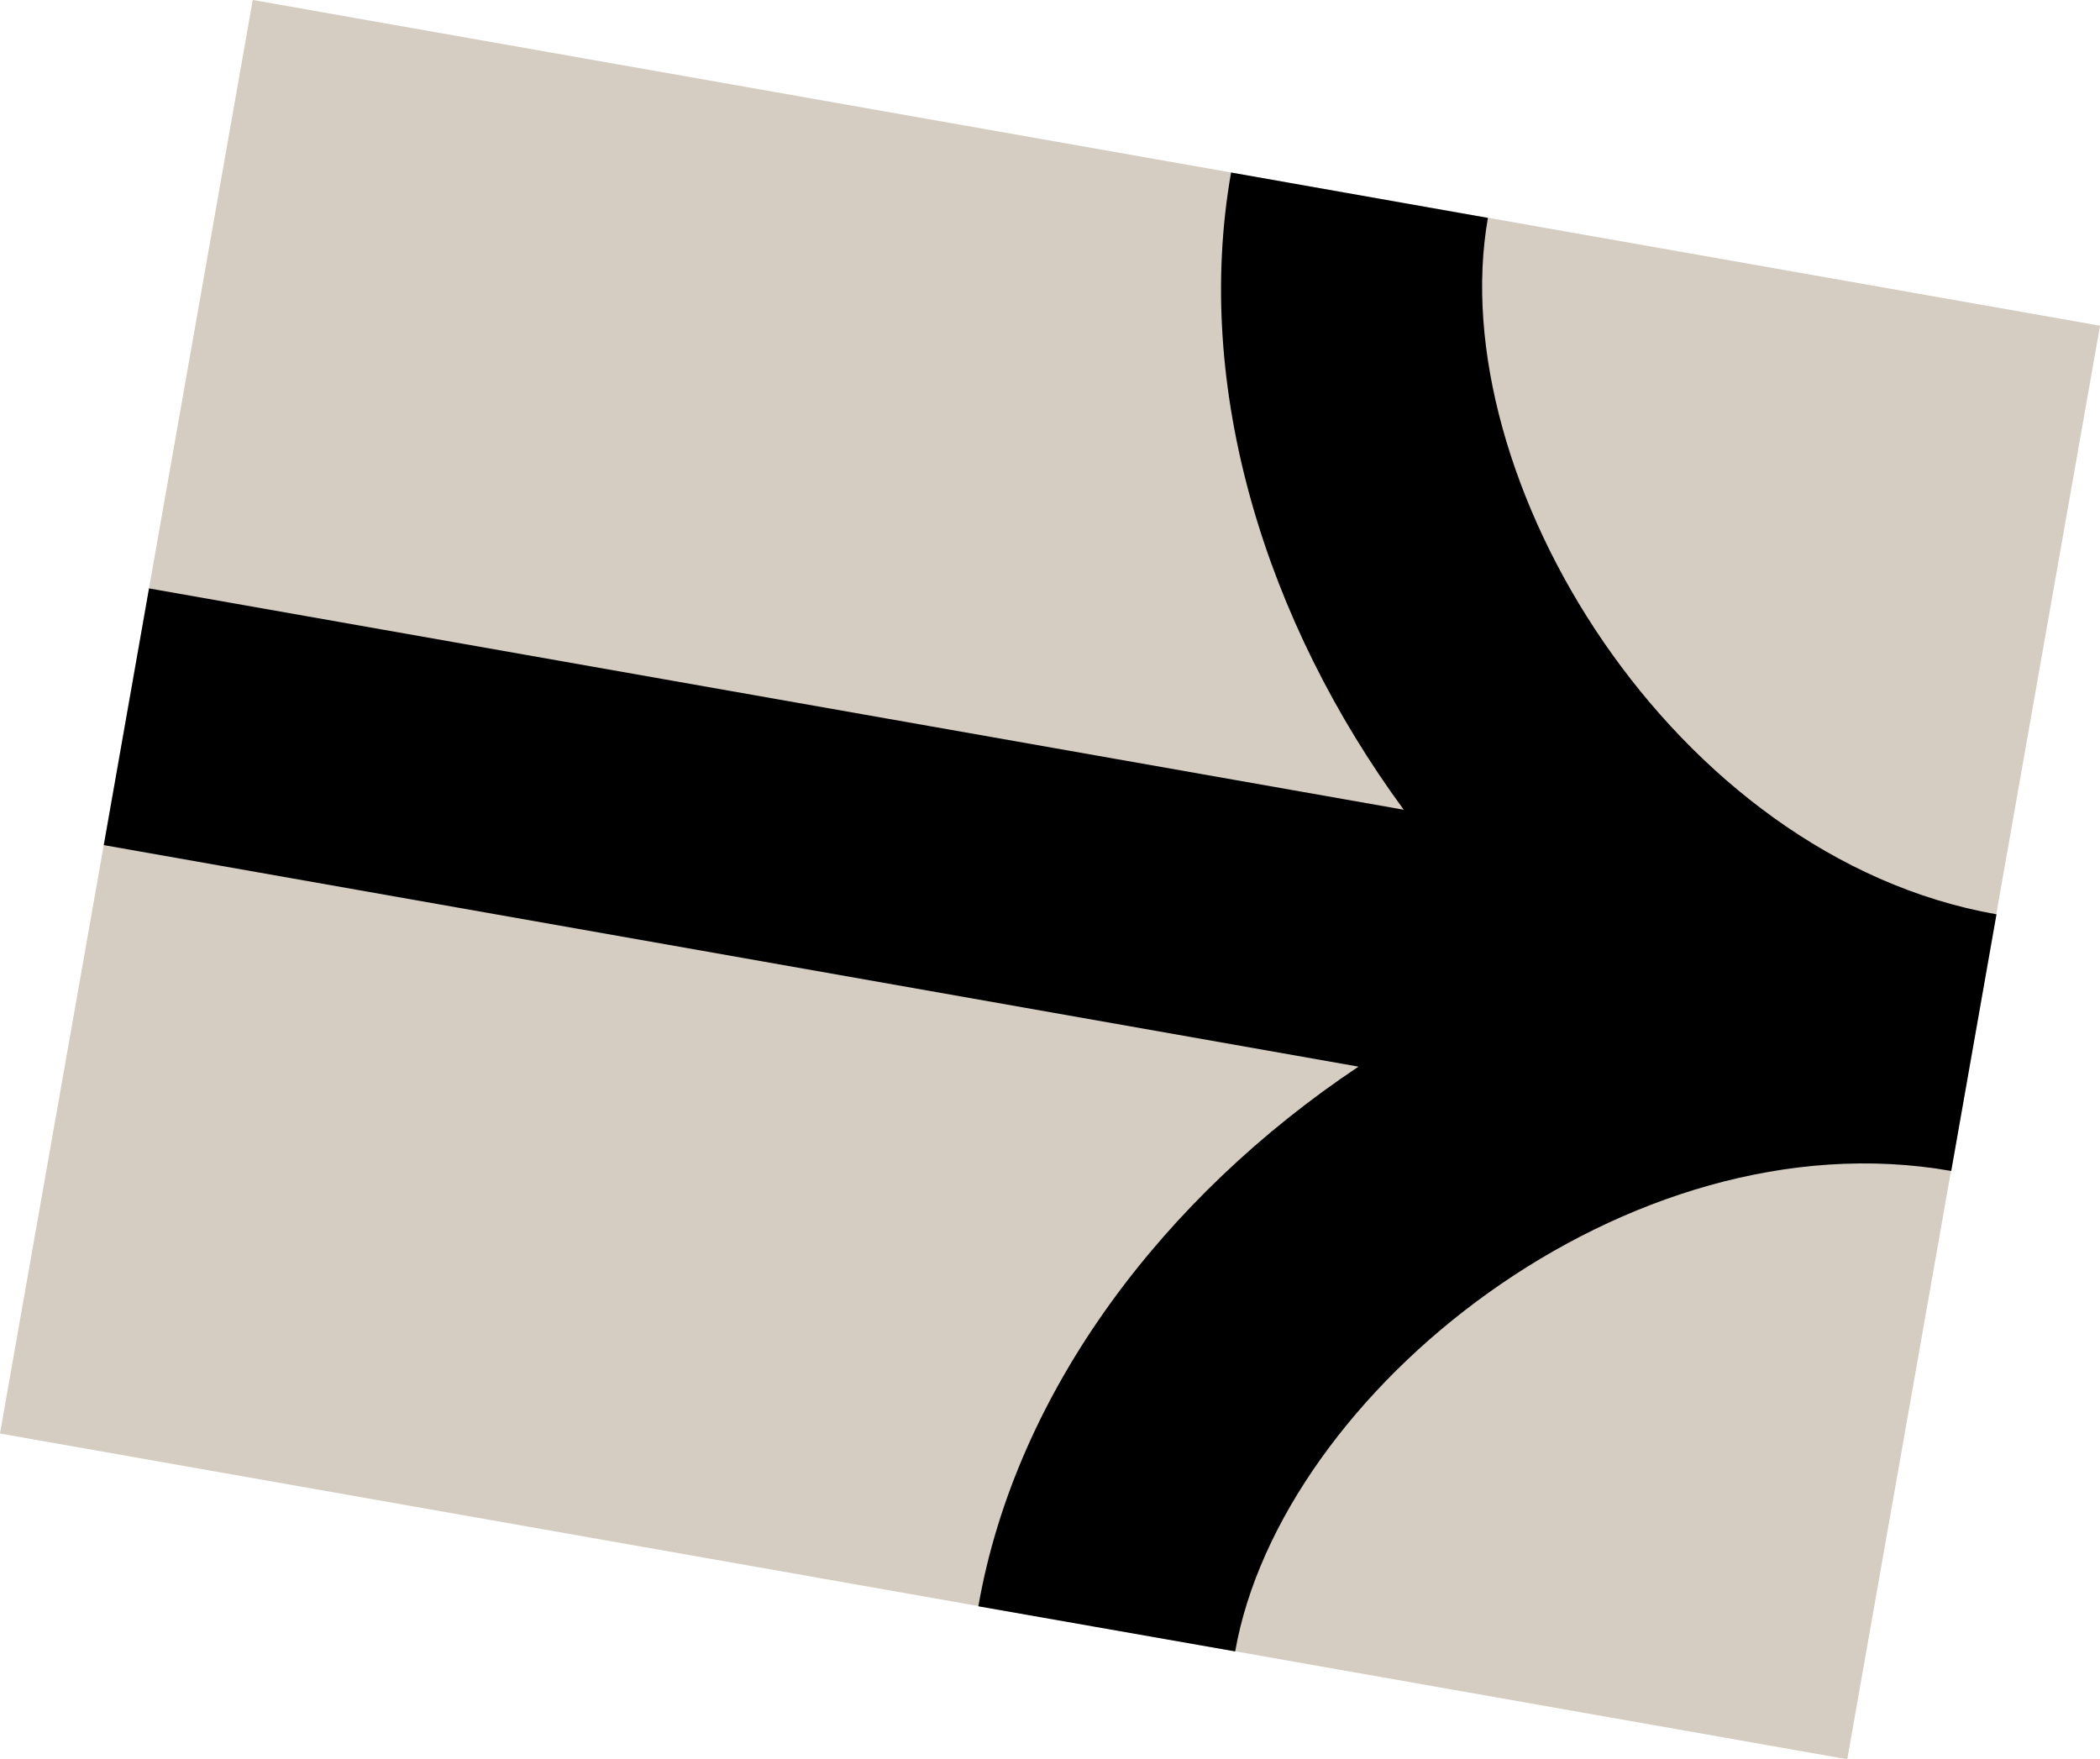
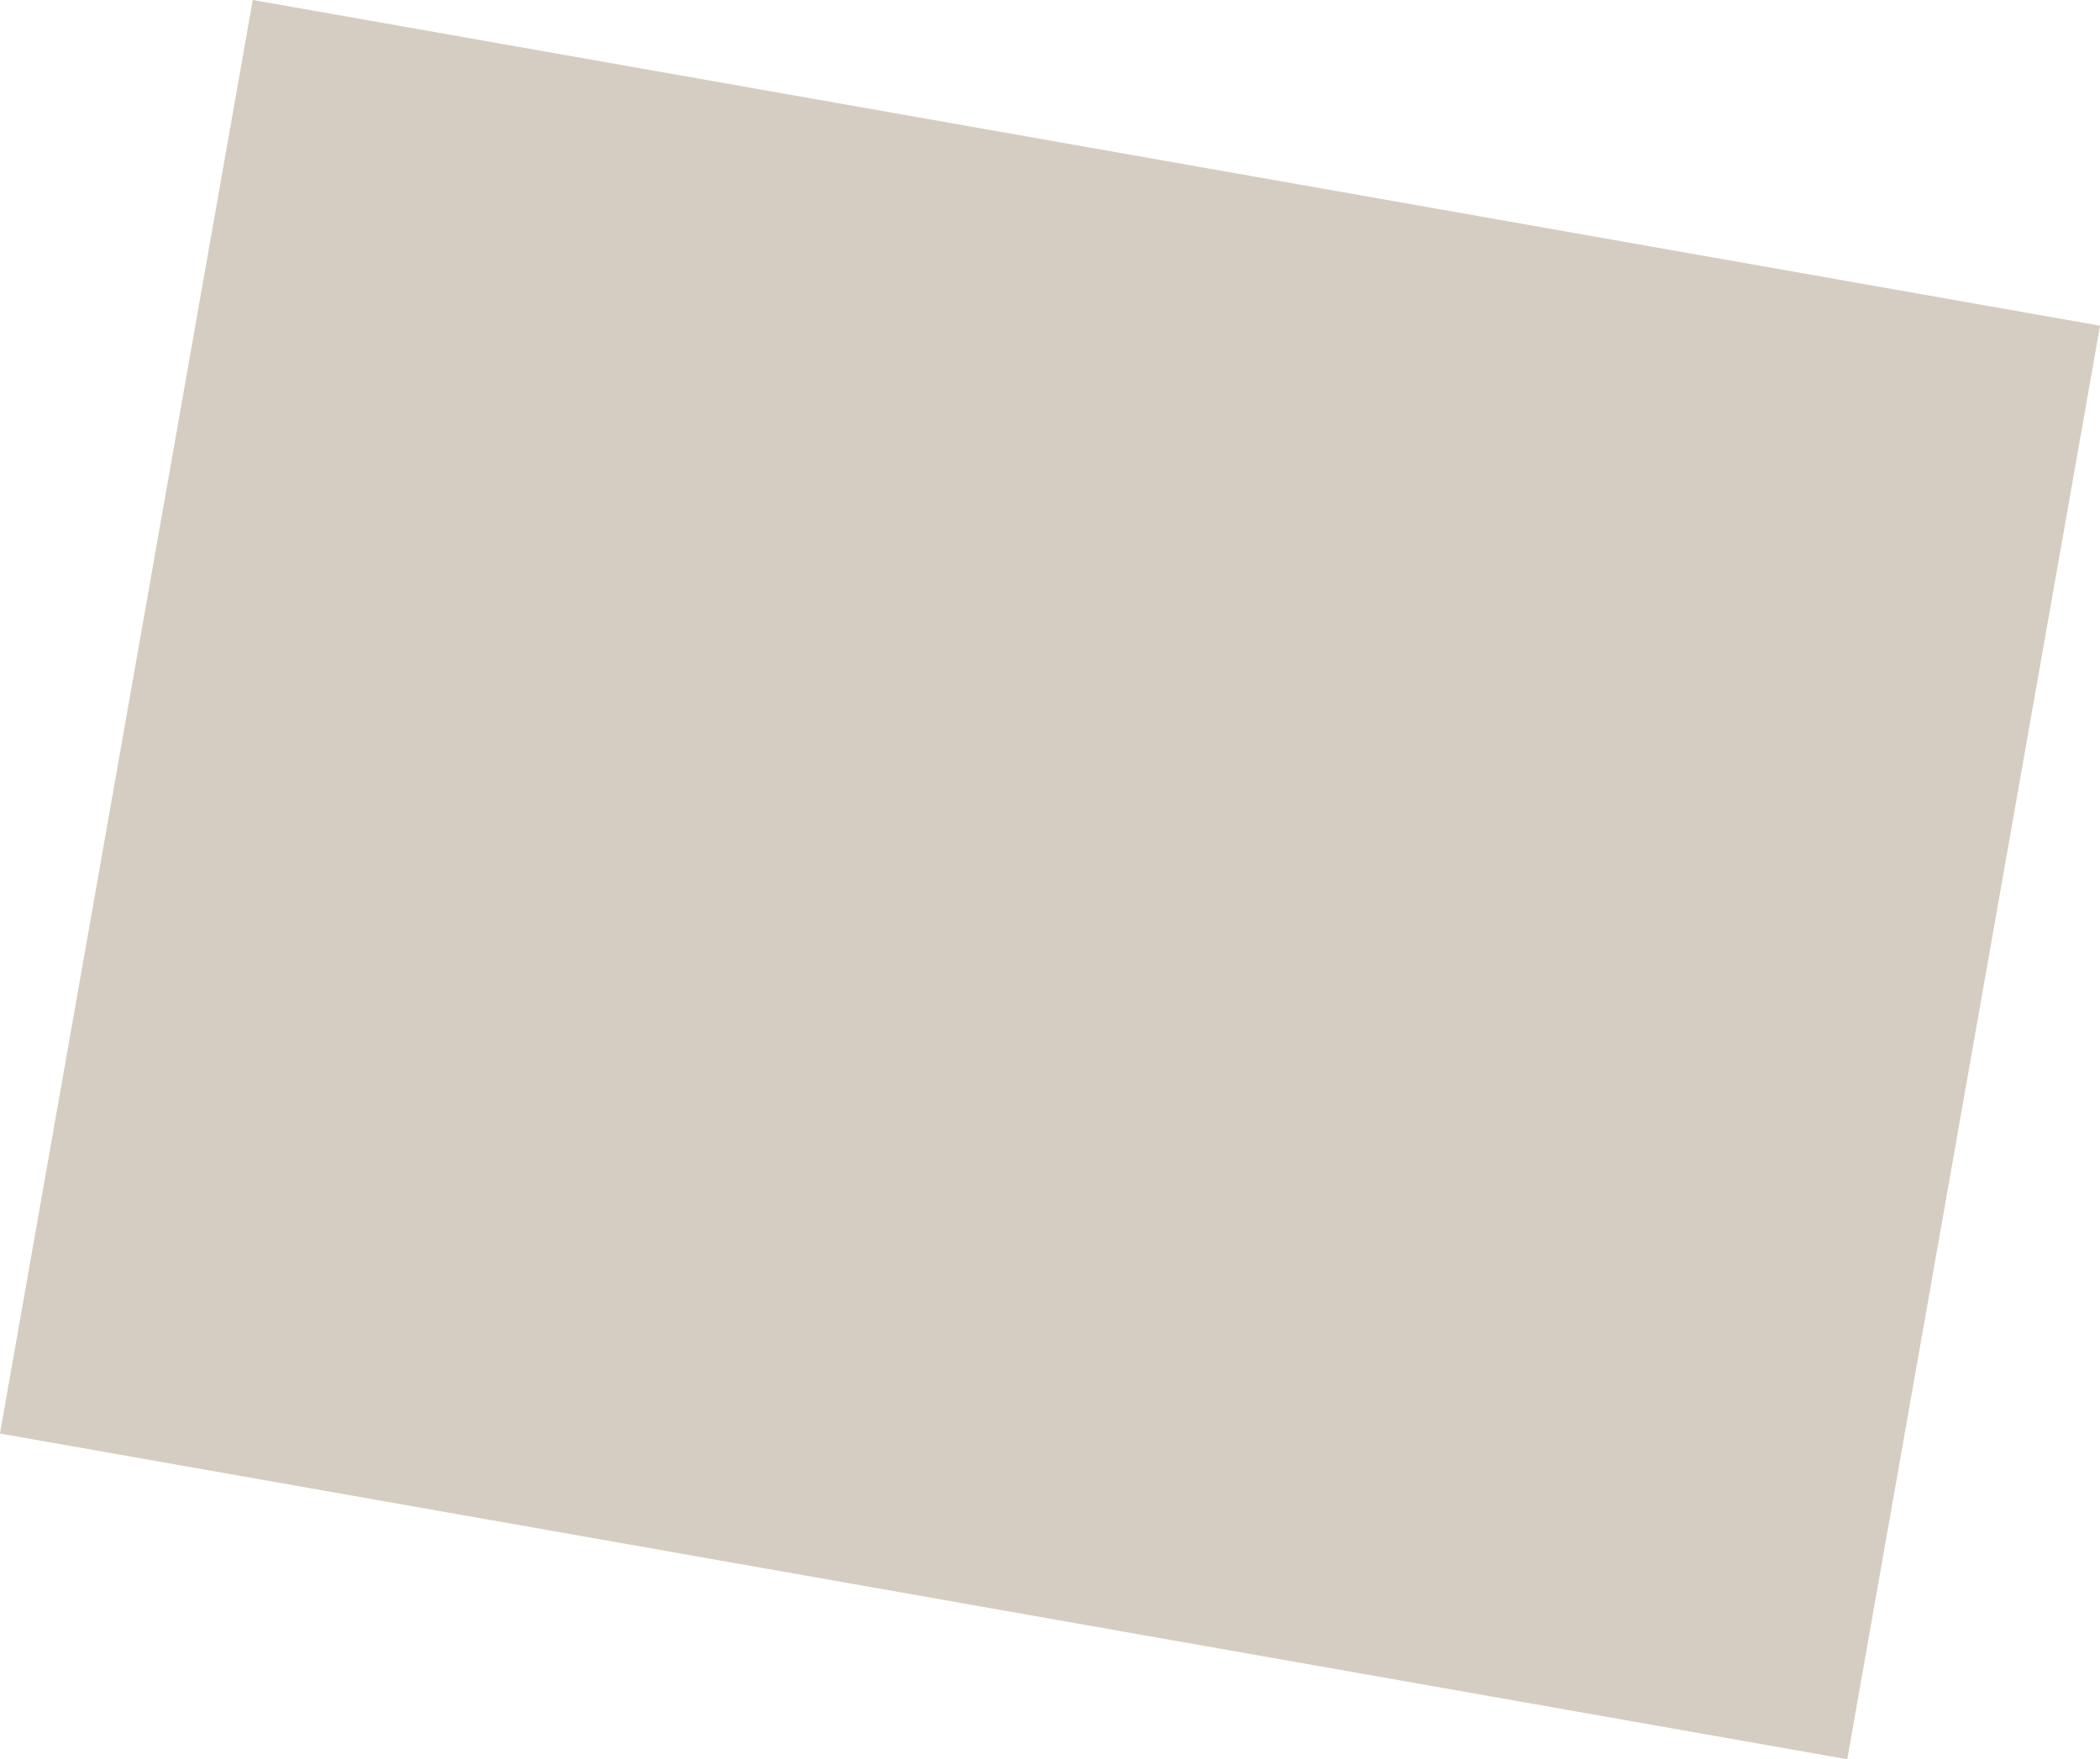
<svg xmlns="http://www.w3.org/2000/svg" id="Слой_1" data-name="Слой 1" viewBox="0 0 312.83 262.07">
  <defs>
    <style>.cls-1{fill:#d5cdc1;}</style>
  </defs>
  <title>стрелка4</title>
  <rect class="cls-1" x="48" y="-8.68" width="216.84" height="279.43" transform="translate(0.21 262.32) rotate(-80)" />
-   <path d="M15.46,125.89l186.91,33c-28.88,19.27-51,48.22-56.63,80.39L184,246c6.81-38.64,58.4-80.08,106.67-71.57l6.74-38.23c-48.27-8.51-82.57-65.1-75.76-103.74L183.39,25.7c-5.67,32.17,5.17,66.93,25.72,94.92L22.2,87.65Z" />
</svg>